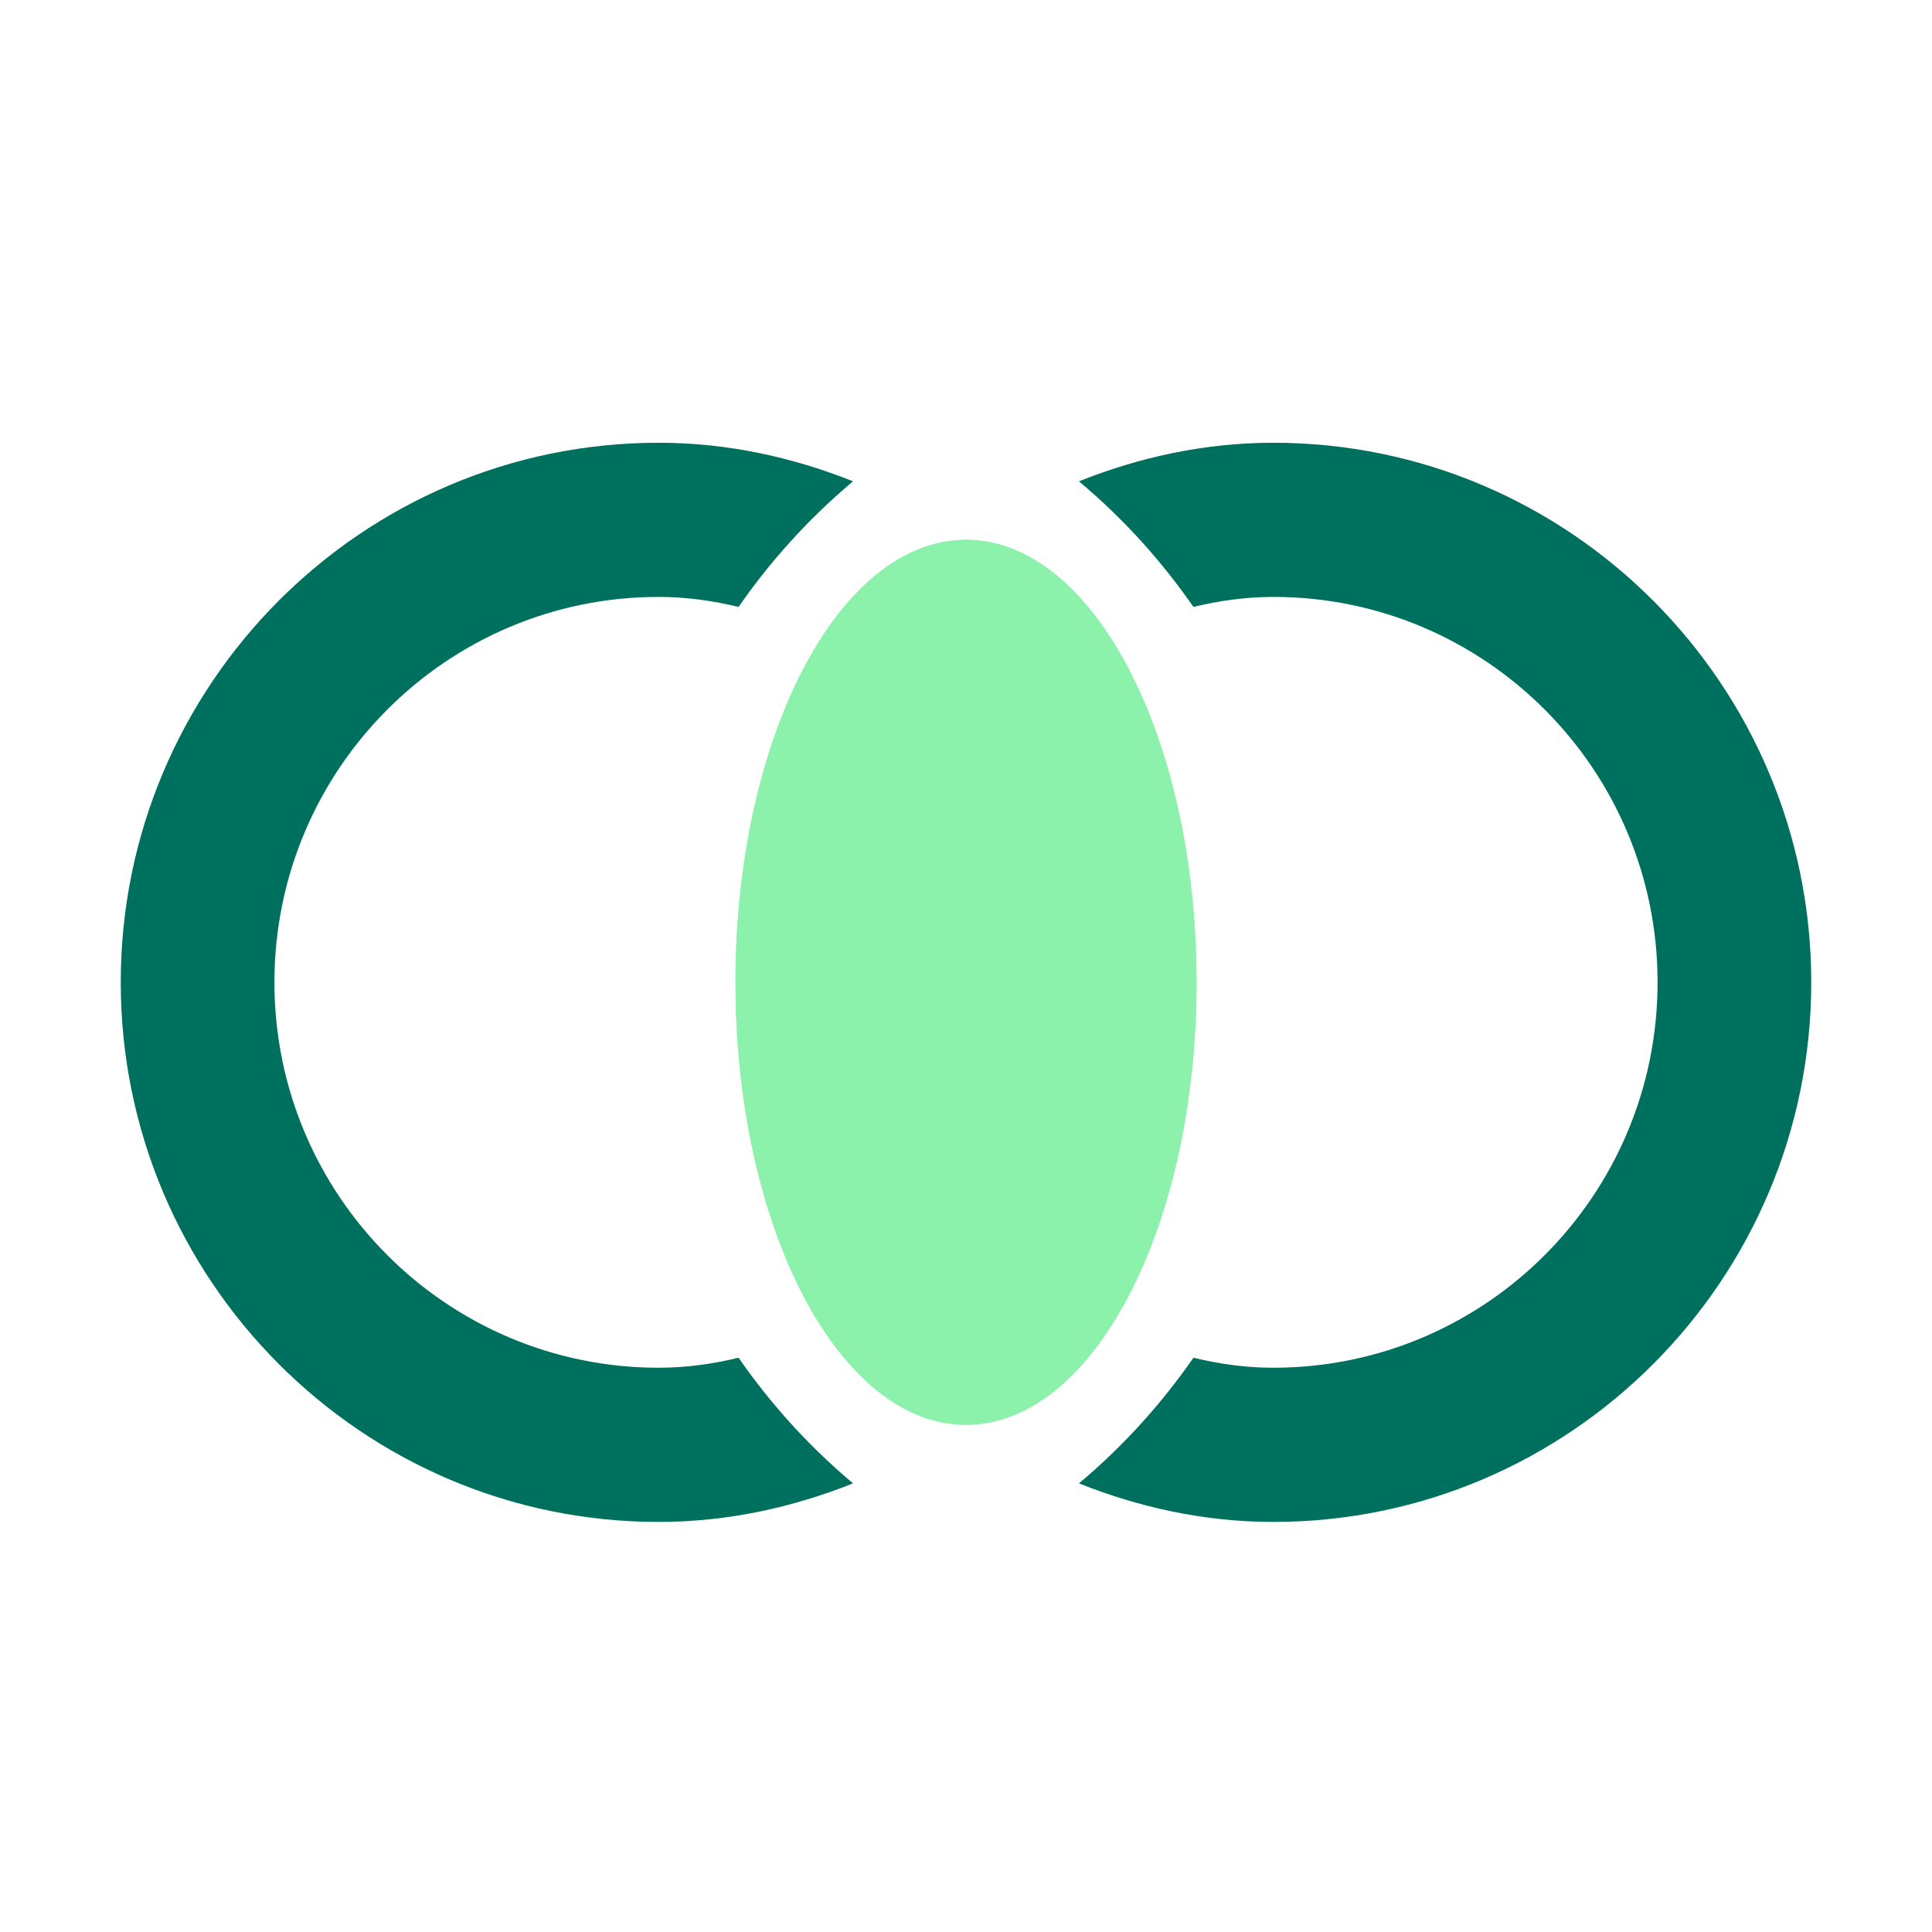
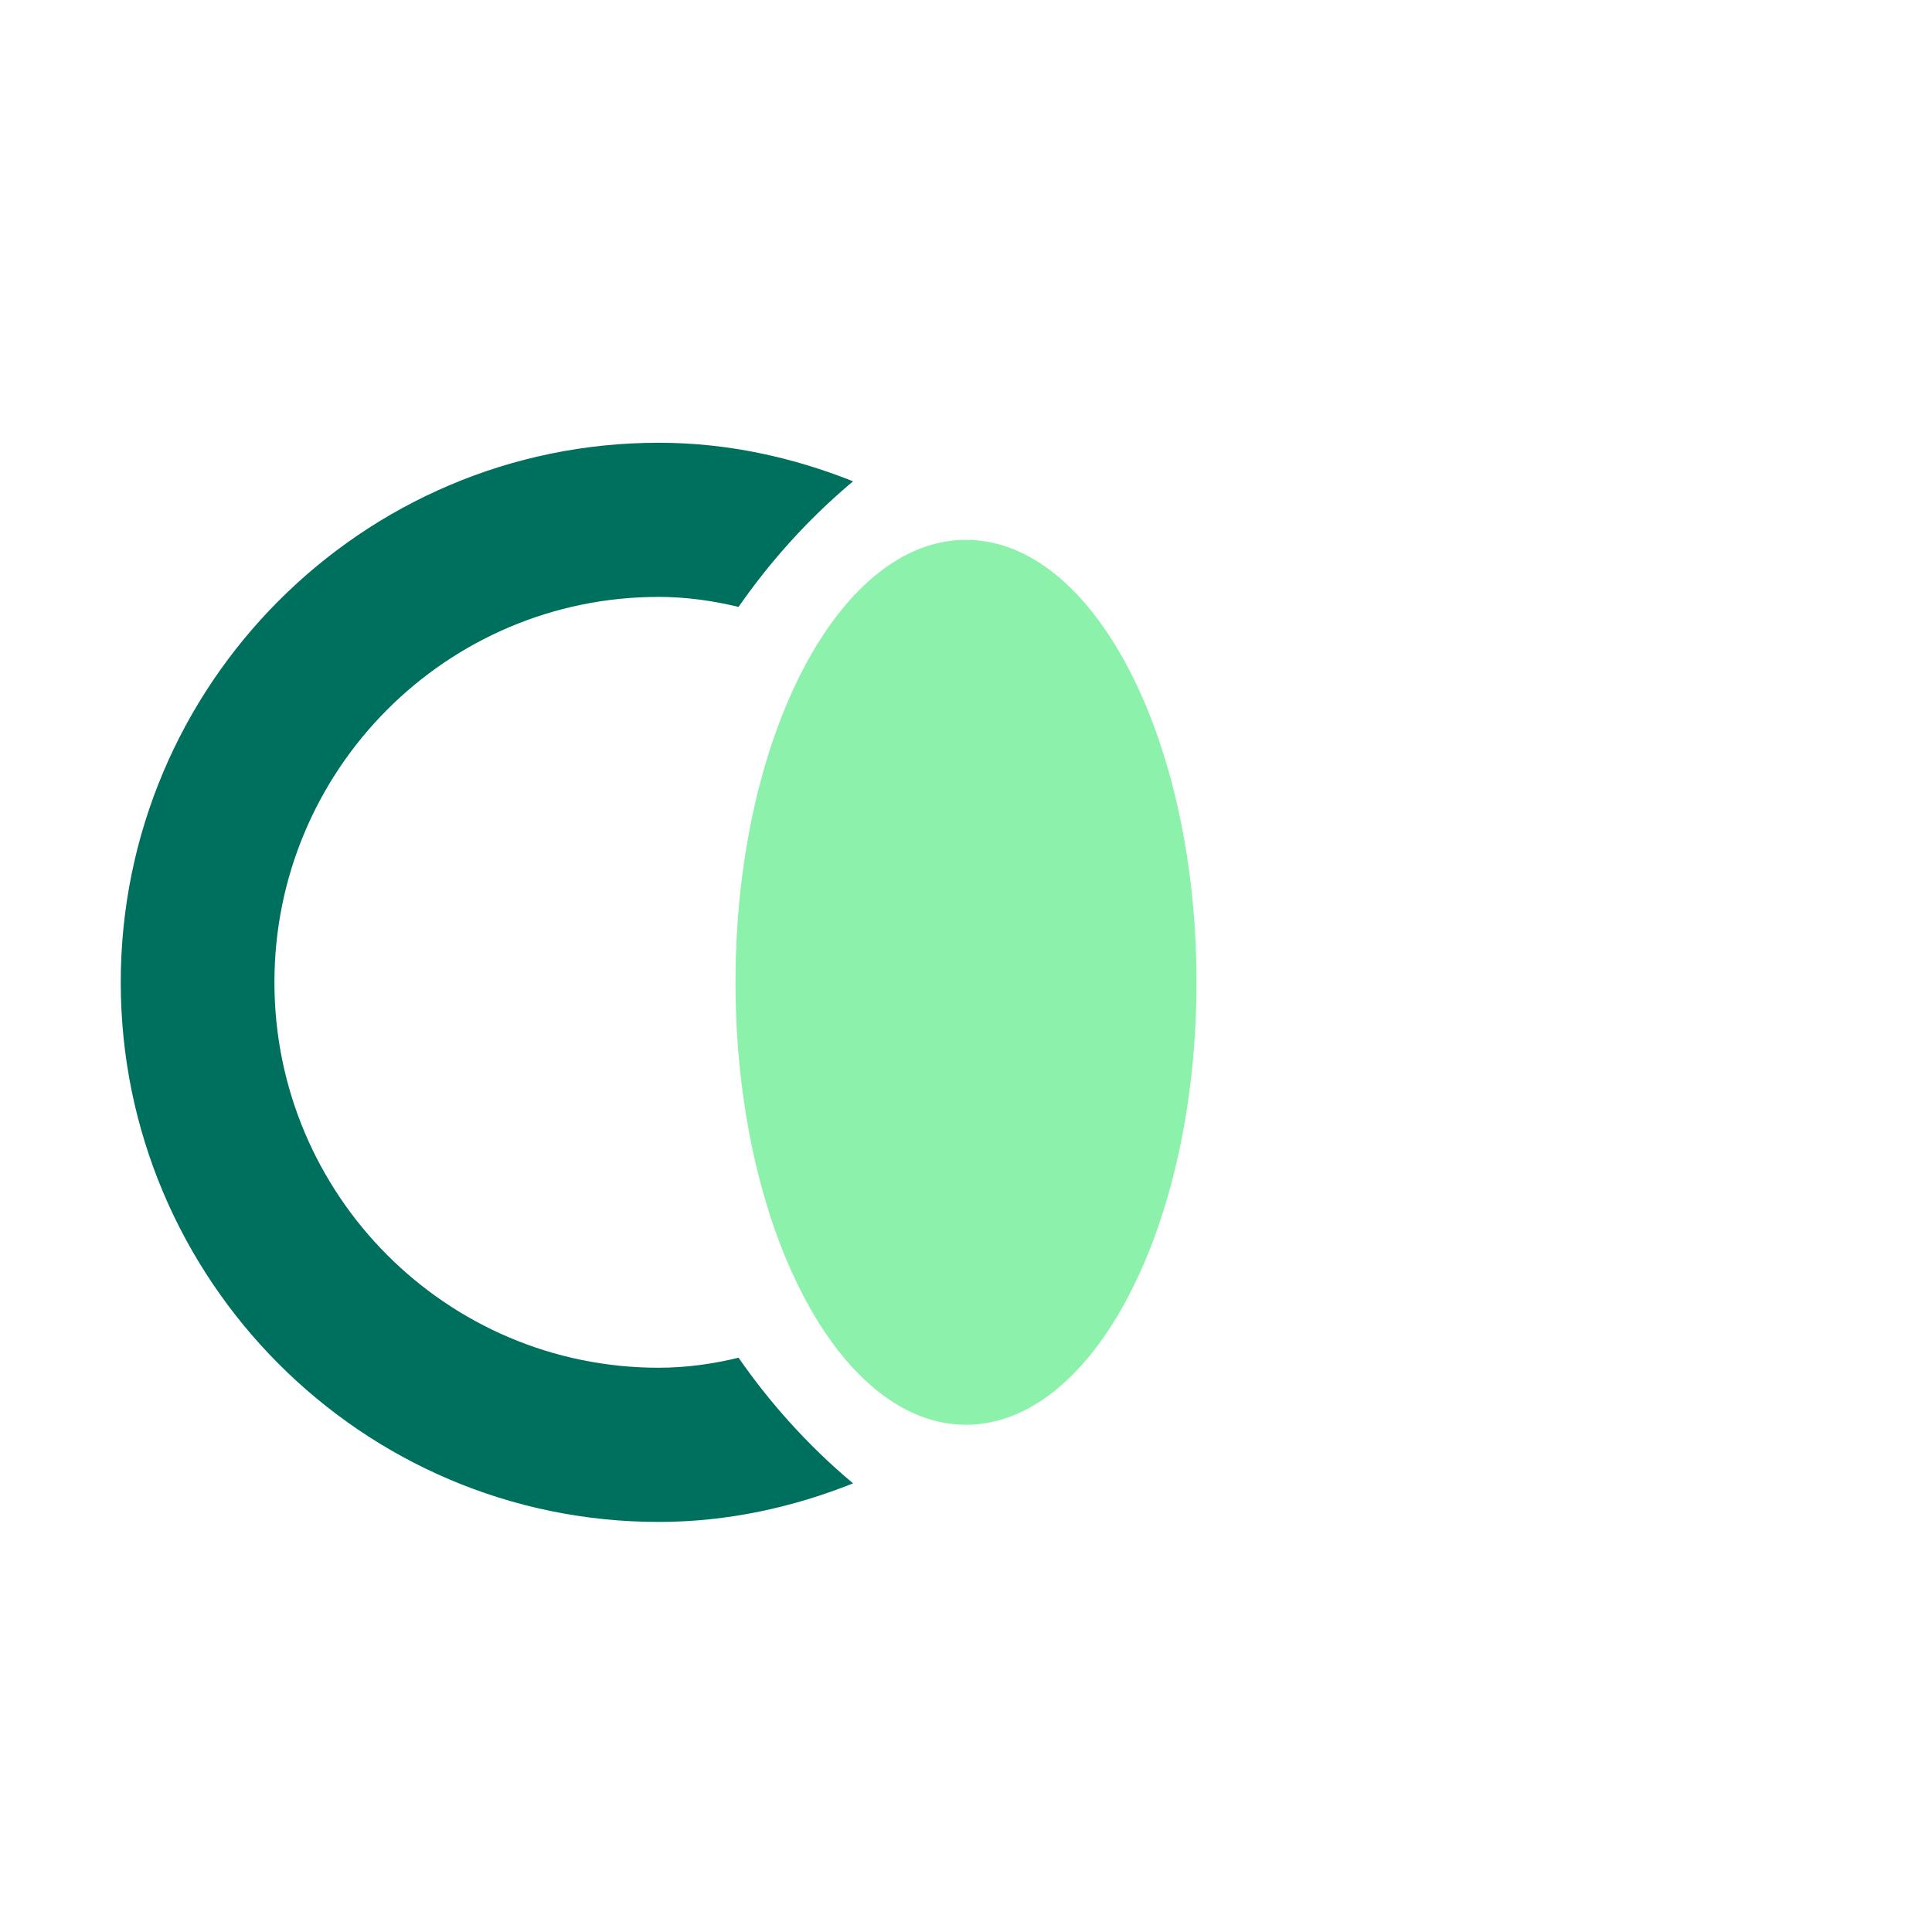
<svg xmlns="http://www.w3.org/2000/svg" width="48" height="48" viewBox="0 0 48 48" fill="none">
  <path d="M24 35.398C27.163 35.398 29.727 30.476 29.727 24.405C29.727 18.334 27.163 13.412 24 13.412C20.837 13.412 18.273 18.334 18.273 24.405C18.273 30.476 20.837 35.398 24 35.398Z" fill="#8CF2AB" />
-   <path d="M24 35.398C27.163 35.398 29.727 30.476 29.727 24.405C29.727 18.334 27.163 13.412 24 13.412C20.837 13.412 18.273 18.334 18.273 24.405C18.273 30.476 20.837 35.398 24 35.398Z" fill="#8CF2AB" />
  <path d="M18.349 33.732C17.719 33.886 17.051 33.981 16.364 33.981C11.095 33.981 6.818 29.692 6.818 24.406C6.818 19.12 11.095 14.83 16.364 14.83C17.051 14.83 17.719 14.926 18.349 15.079C19.094 14.007 20.029 12.934 21.194 11.958C19.704 11.364 18.082 11 16.364 11C8.995 11 3 17.014 3 24.406C3 31.798 8.995 37.812 16.364 37.812C18.082 37.812 19.704 37.448 21.194 36.854C20.029 35.877 19.094 34.805 18.349 33.732Z" fill="#00705E" />
-   <path d="M31.636 11C29.918 11 28.296 11.364 26.806 11.958C27.971 12.934 28.906 14.007 29.651 15.079C30.281 14.926 30.949 14.83 31.636 14.83C36.906 14.83 41.182 19.12 41.182 24.406C41.182 29.692 36.906 33.981 31.636 33.981C30.949 33.981 30.281 33.886 29.651 33.732C28.906 34.805 27.971 35.877 26.806 36.854C28.296 37.448 29.918 37.812 31.636 37.812C39.005 37.812 45 31.798 45 24.406C45 17.014 39.005 11 31.636 11Z" fill="#00705E" />
</svg>